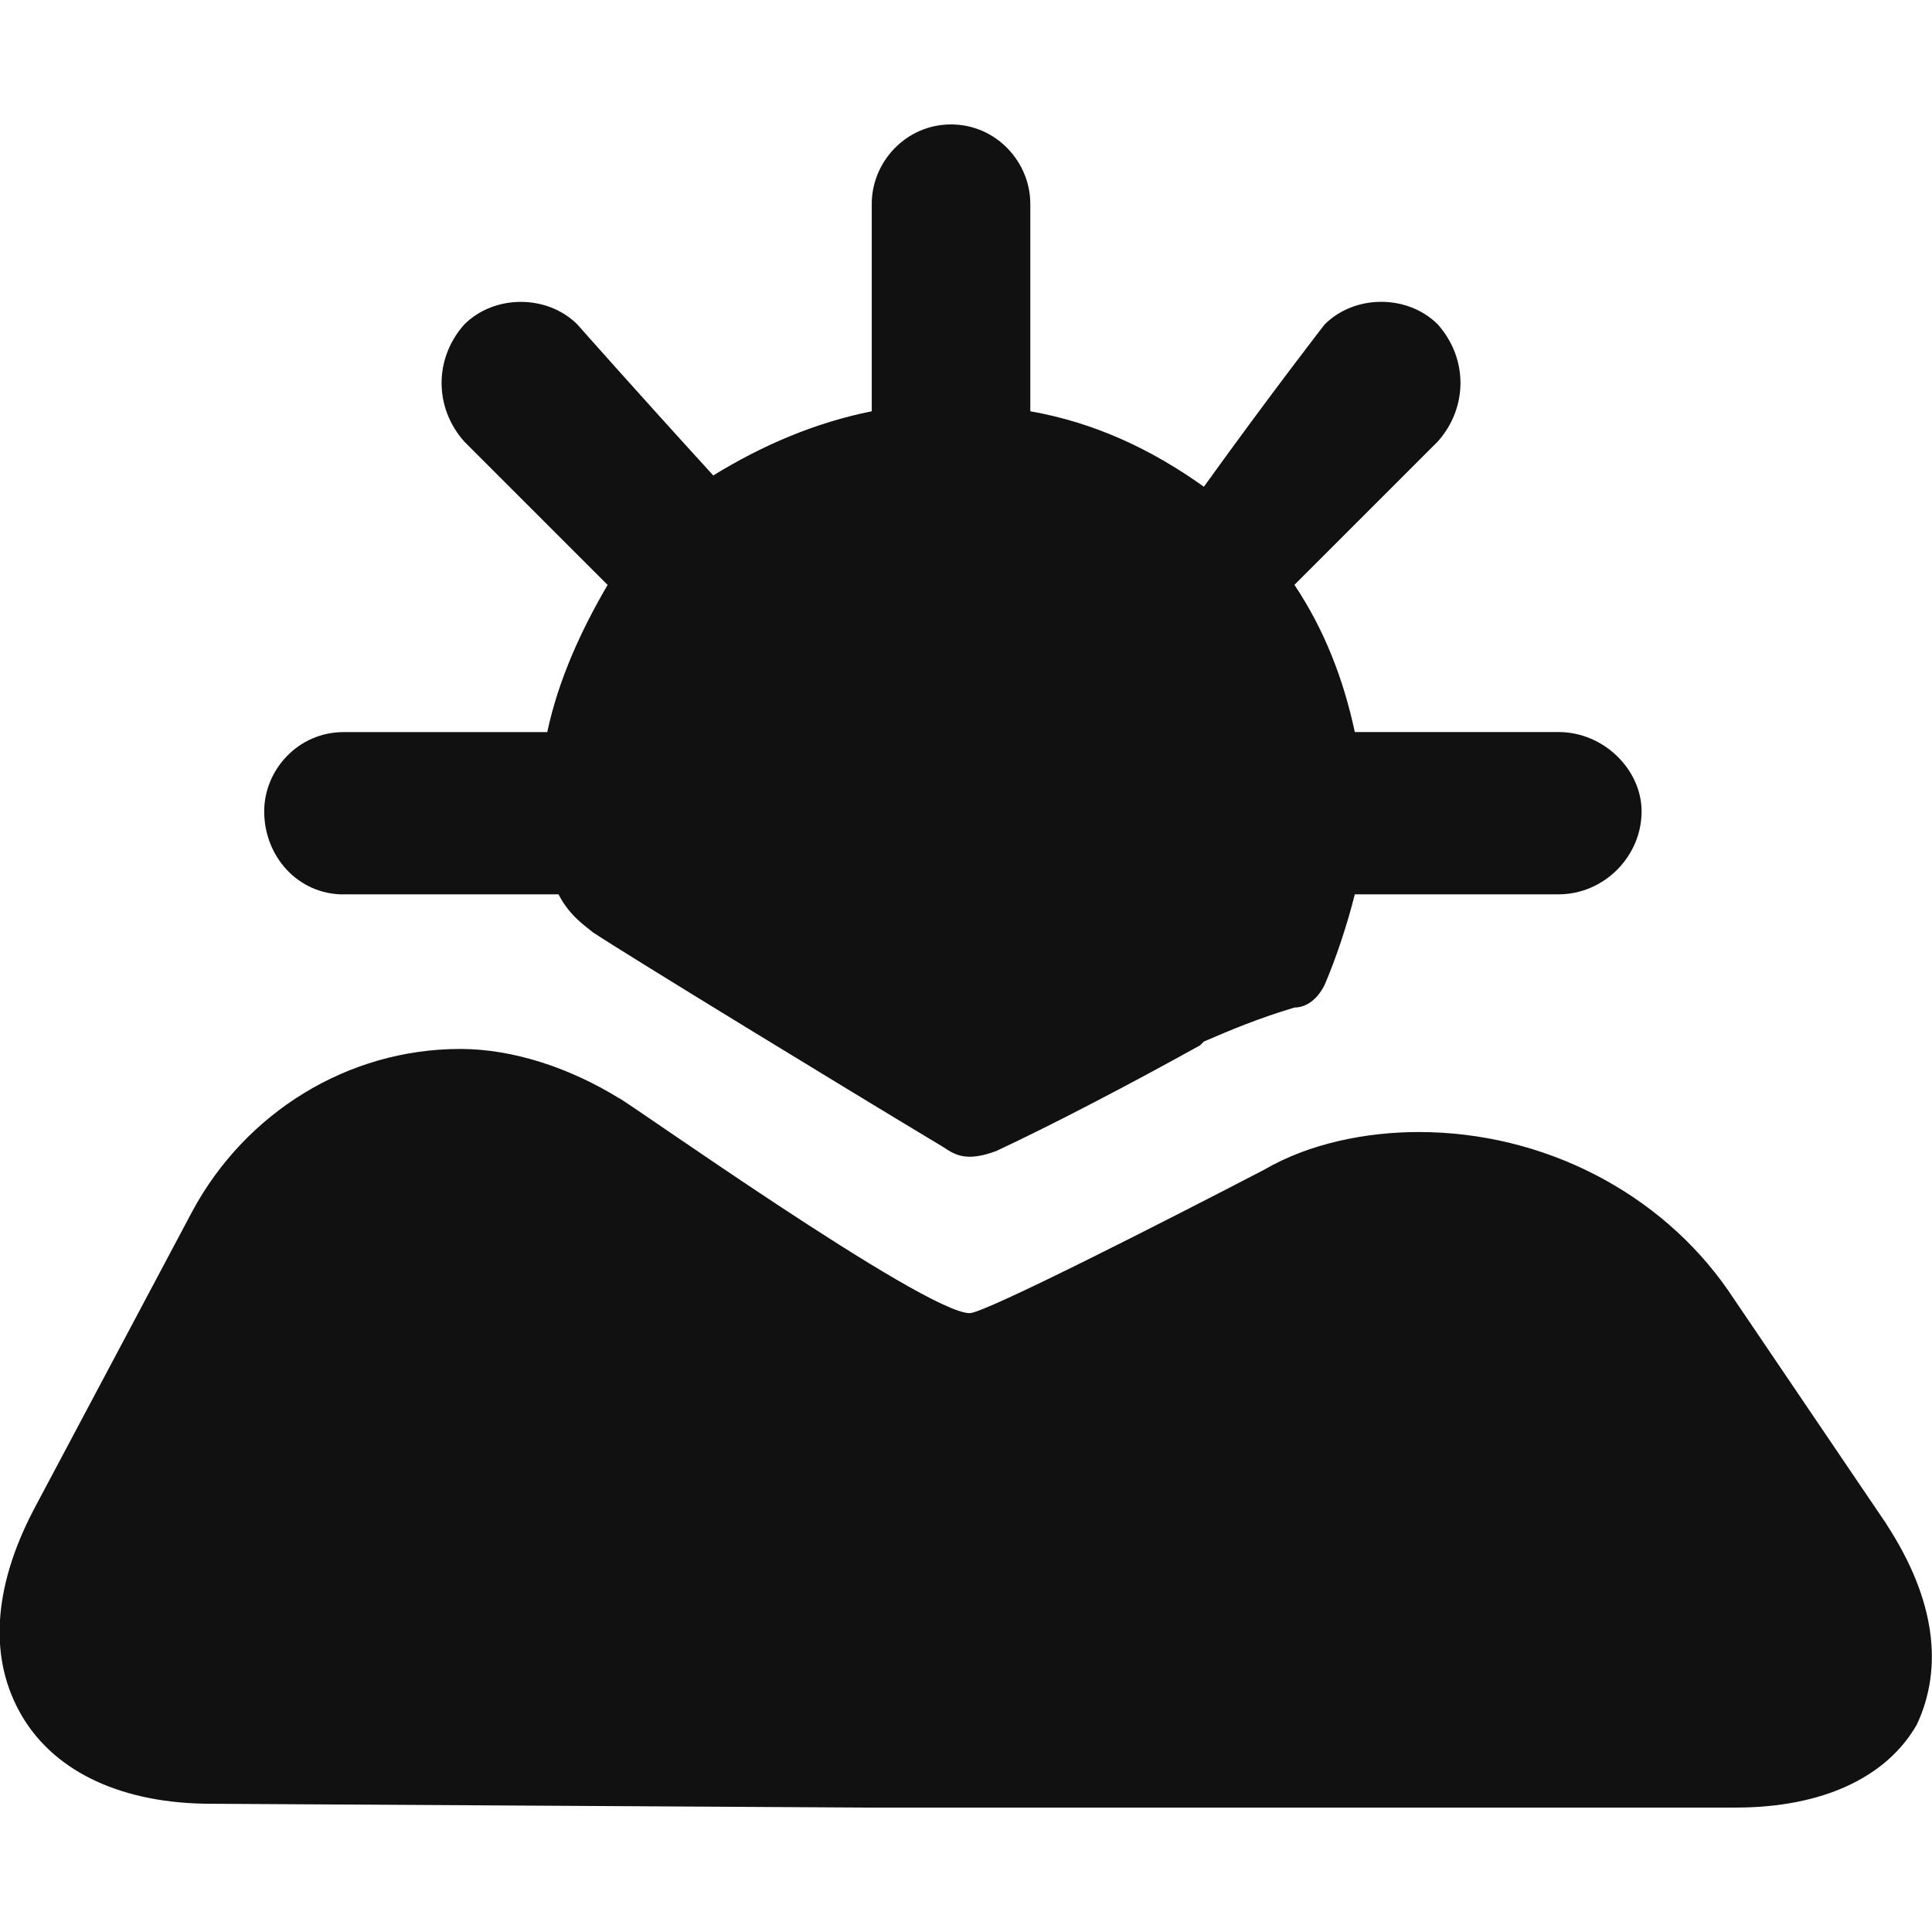
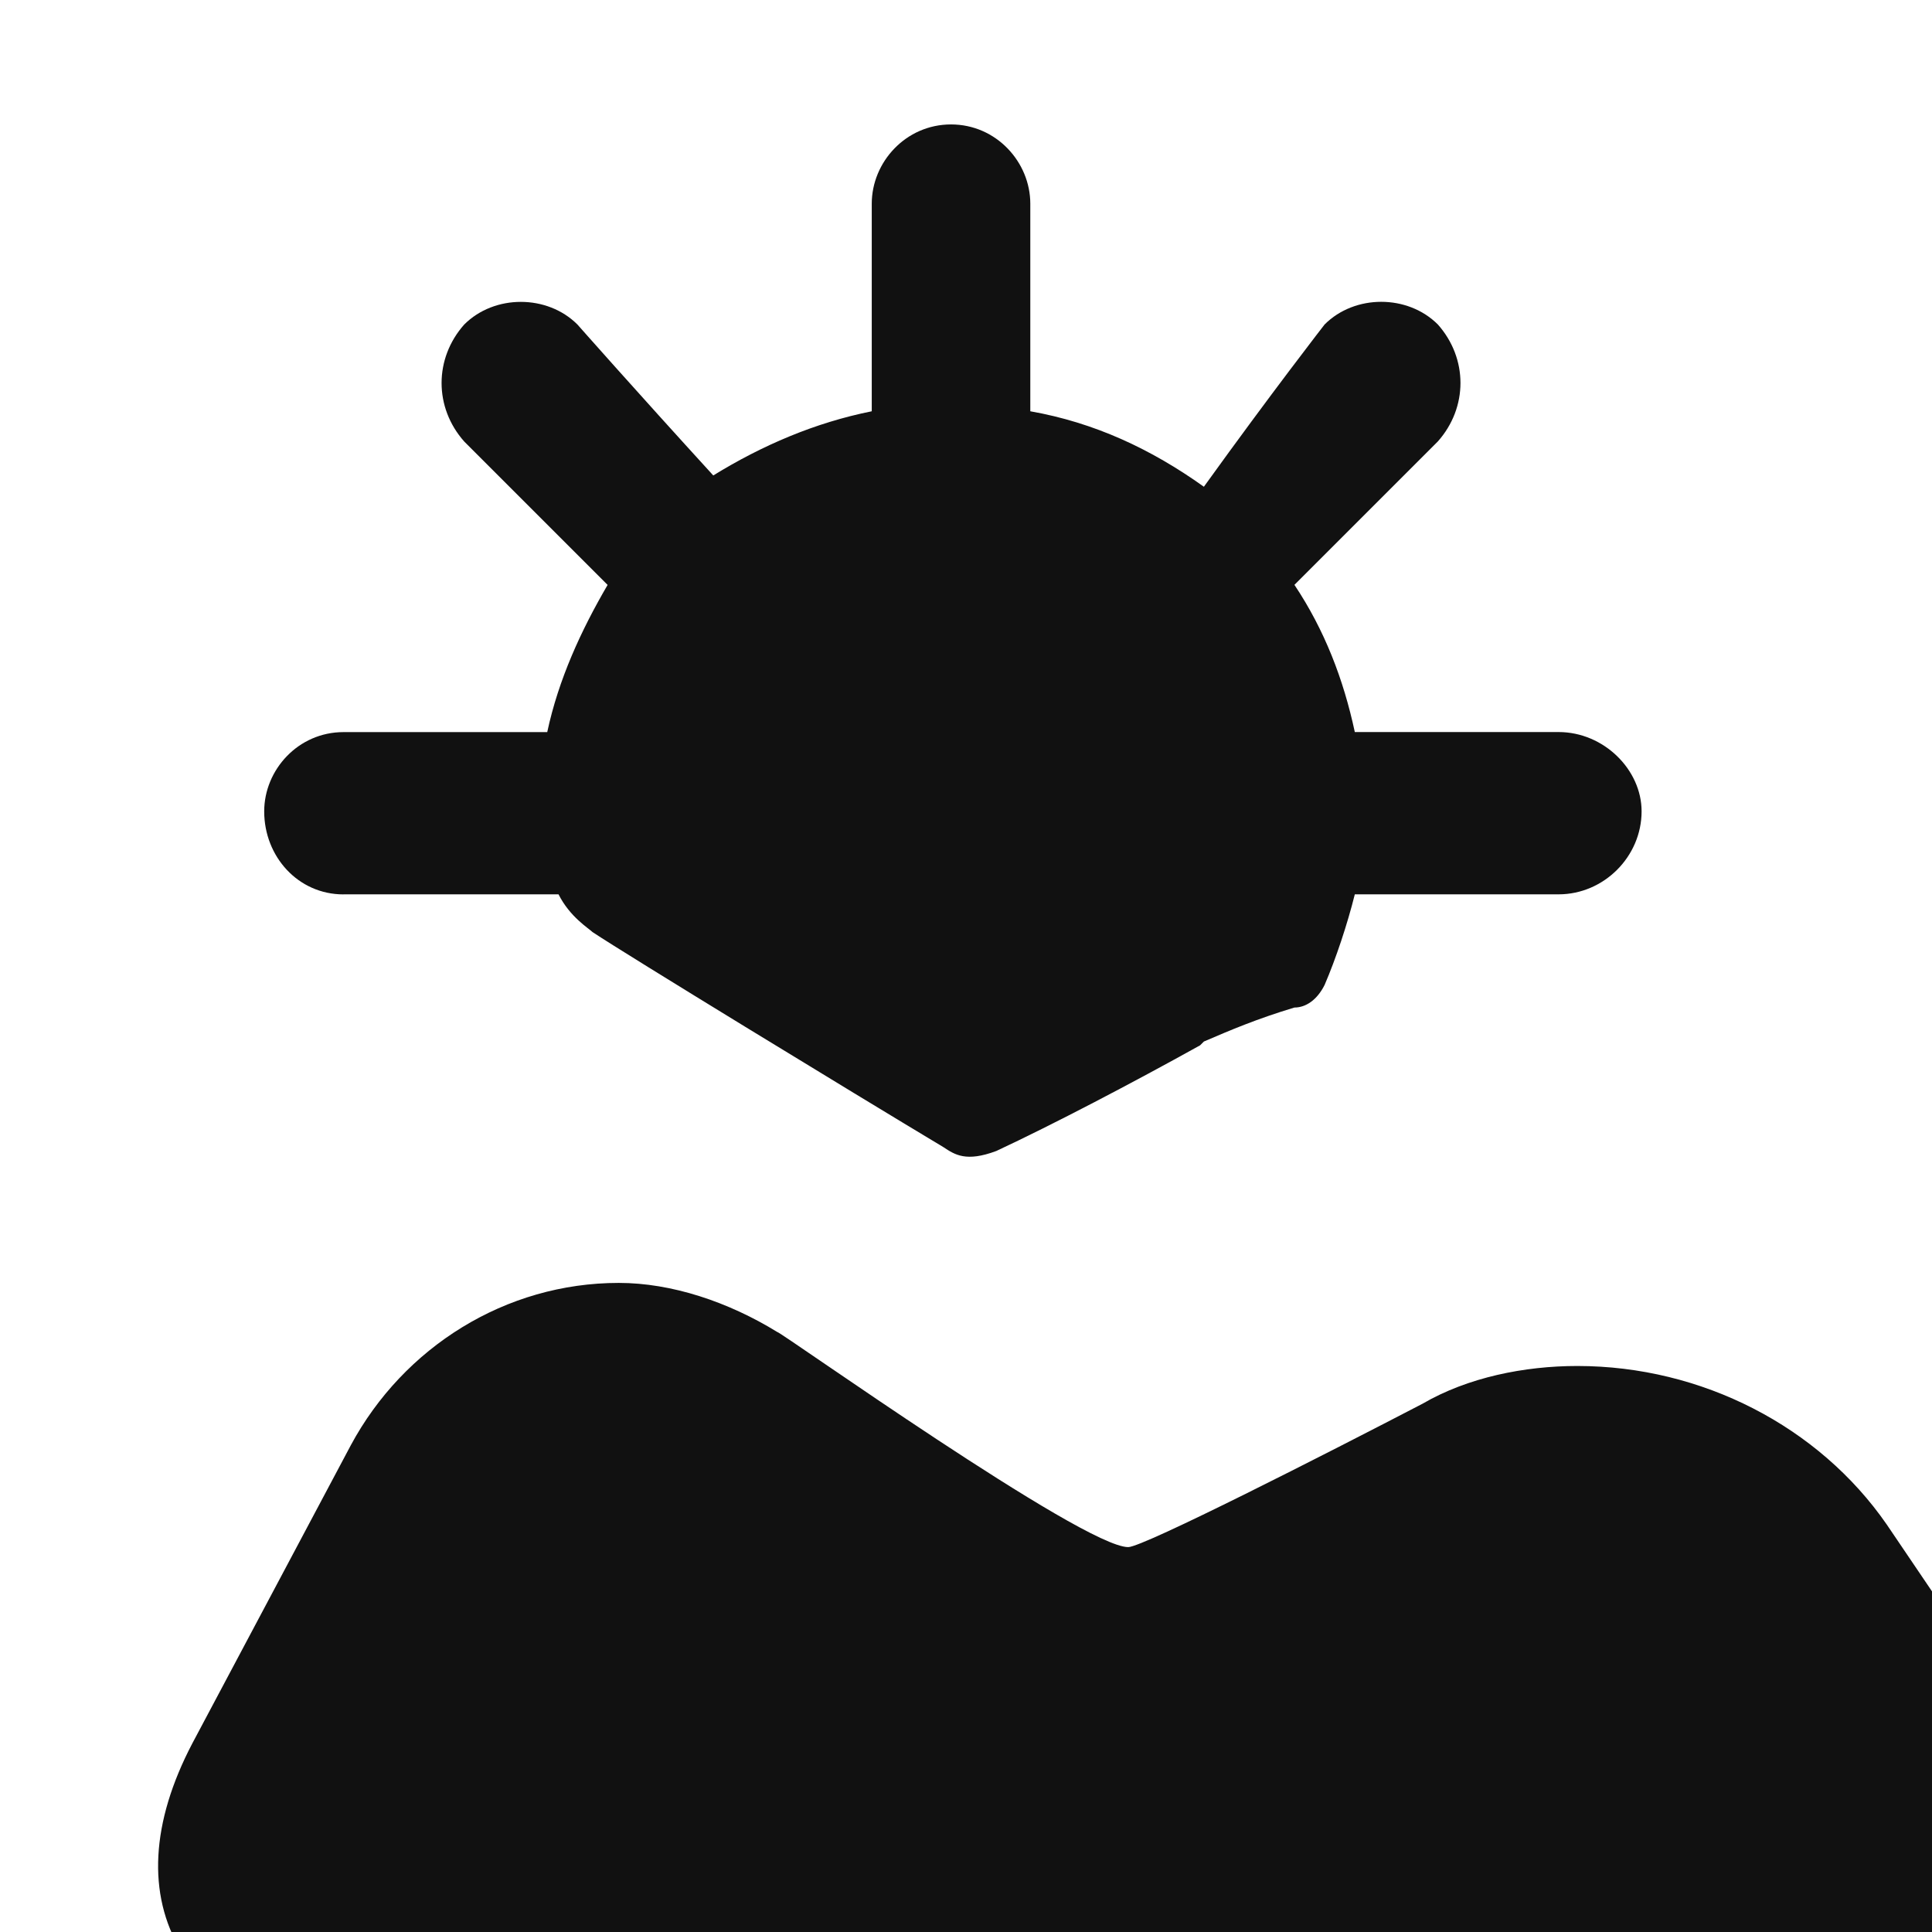
<svg xmlns="http://www.w3.org/2000/svg" version="1.1" width="32" height="32" viewBox="0 0 32 32">
-   <path fill="#111" d="M31.25 25.25l-2.625-3.875c-1.125-1.625-3.063-2.625-5.125-2.625-0.875 0-1.813 0.188-2.563 0.625-1.563 0.813-4.625 2.375-4.875 2.375-0.75 0-5.75-3.563-5.813-3.563-0.813-0.5-1.75-0.813-2.625-0.813-1.875 0-3.563 1.063-4.438 2.688l-2.625 4.938c-0.688 1.313-0.75 2.5-0.188 3.438s1.688 1.438 3.125 1.438l10.813 0.063c0.125 0 0.188 0 0.313 0 2.375 0 6.563 0 9.25 0h4.875c1.438 0 2.5-0.5 3-1.375 0.438-0.938 0.313-2.063-0.5-3.313zM5.688 14.813h3.563c0.188 0.375 0.5 0.563 0.563 0.625 0.563 0.375 4.25 2.625 5.813 3.563 0.188 0.125 0.375 0.25 0.875 0.063 0.938-0.438 2.25-1.125 3.375-1.75v0l0.063-0.063c0.438-0.188 0.875-0.375 1.5-0.563 0.188 0 0.375-0.125 0.5-0.375 0.188-0.438 0.375-1 0.5-1.5h3.375c0.75 0 1.375-0.625 1.375-1.375 0-0.688-0.625-1.313-1.375-1.313h-3.375c-0.188-0.875-0.5-1.688-1-2.438l2.375-2.375c0.5-0.563 0.5-1.375 0-1.938-0.5-0.5-1.375-0.5-1.875 0 0 0-0.875 1.125-2 2.688-0.875-0.625-1.813-1.063-2.875-1.25v-3.438c0-0.688-0.563-1.313-1.313-1.313s-1.313 0.625-1.313 1.313v3.438c-0.938 0.188-1.813 0.563-2.625 1.063-1.313-1.438-2.25-2.5-2.25-2.5-0.5-0.5-1.375-0.5-1.875 0-0.5 0.563-0.5 1.375 0 1.938l2.375 2.375c-0.438 0.75-0.813 1.563-1 2.438h-3.375c-0.75 0-1.313 0.625-1.313 1.313 0 0.75 0.563 1.375 1.313 1.375z" />
+   <path fill="#111" d="M31.25 25.25c-1.125-1.625-3.063-2.625-5.125-2.625-0.875 0-1.813 0.188-2.563 0.625-1.563 0.813-4.625 2.375-4.875 2.375-0.75 0-5.75-3.563-5.813-3.563-0.813-0.5-1.75-0.813-2.625-0.813-1.875 0-3.563 1.063-4.438 2.688l-2.625 4.938c-0.688 1.313-0.75 2.5-0.188 3.438s1.688 1.438 3.125 1.438l10.813 0.063c0.125 0 0.188 0 0.313 0 2.375 0 6.563 0 9.25 0h4.875c1.438 0 2.5-0.5 3-1.375 0.438-0.938 0.313-2.063-0.5-3.313zM5.688 14.813h3.563c0.188 0.375 0.5 0.563 0.563 0.625 0.563 0.375 4.25 2.625 5.813 3.563 0.188 0.125 0.375 0.25 0.875 0.063 0.938-0.438 2.25-1.125 3.375-1.75v0l0.063-0.063c0.438-0.188 0.875-0.375 1.5-0.563 0.188 0 0.375-0.125 0.5-0.375 0.188-0.438 0.375-1 0.5-1.5h3.375c0.75 0 1.375-0.625 1.375-1.375 0-0.688-0.625-1.313-1.375-1.313h-3.375c-0.188-0.875-0.5-1.688-1-2.438l2.375-2.375c0.5-0.563 0.5-1.375 0-1.938-0.5-0.5-1.375-0.5-1.875 0 0 0-0.875 1.125-2 2.688-0.875-0.625-1.813-1.063-2.875-1.25v-3.438c0-0.688-0.563-1.313-1.313-1.313s-1.313 0.625-1.313 1.313v3.438c-0.938 0.188-1.813 0.563-2.625 1.063-1.313-1.438-2.25-2.5-2.25-2.5-0.5-0.5-1.375-0.5-1.875 0-0.5 0.563-0.5 1.375 0 1.938l2.375 2.375c-0.438 0.75-0.813 1.563-1 2.438h-3.375c-0.75 0-1.313 0.625-1.313 1.313 0 0.75 0.563 1.375 1.313 1.375z" />
</svg>